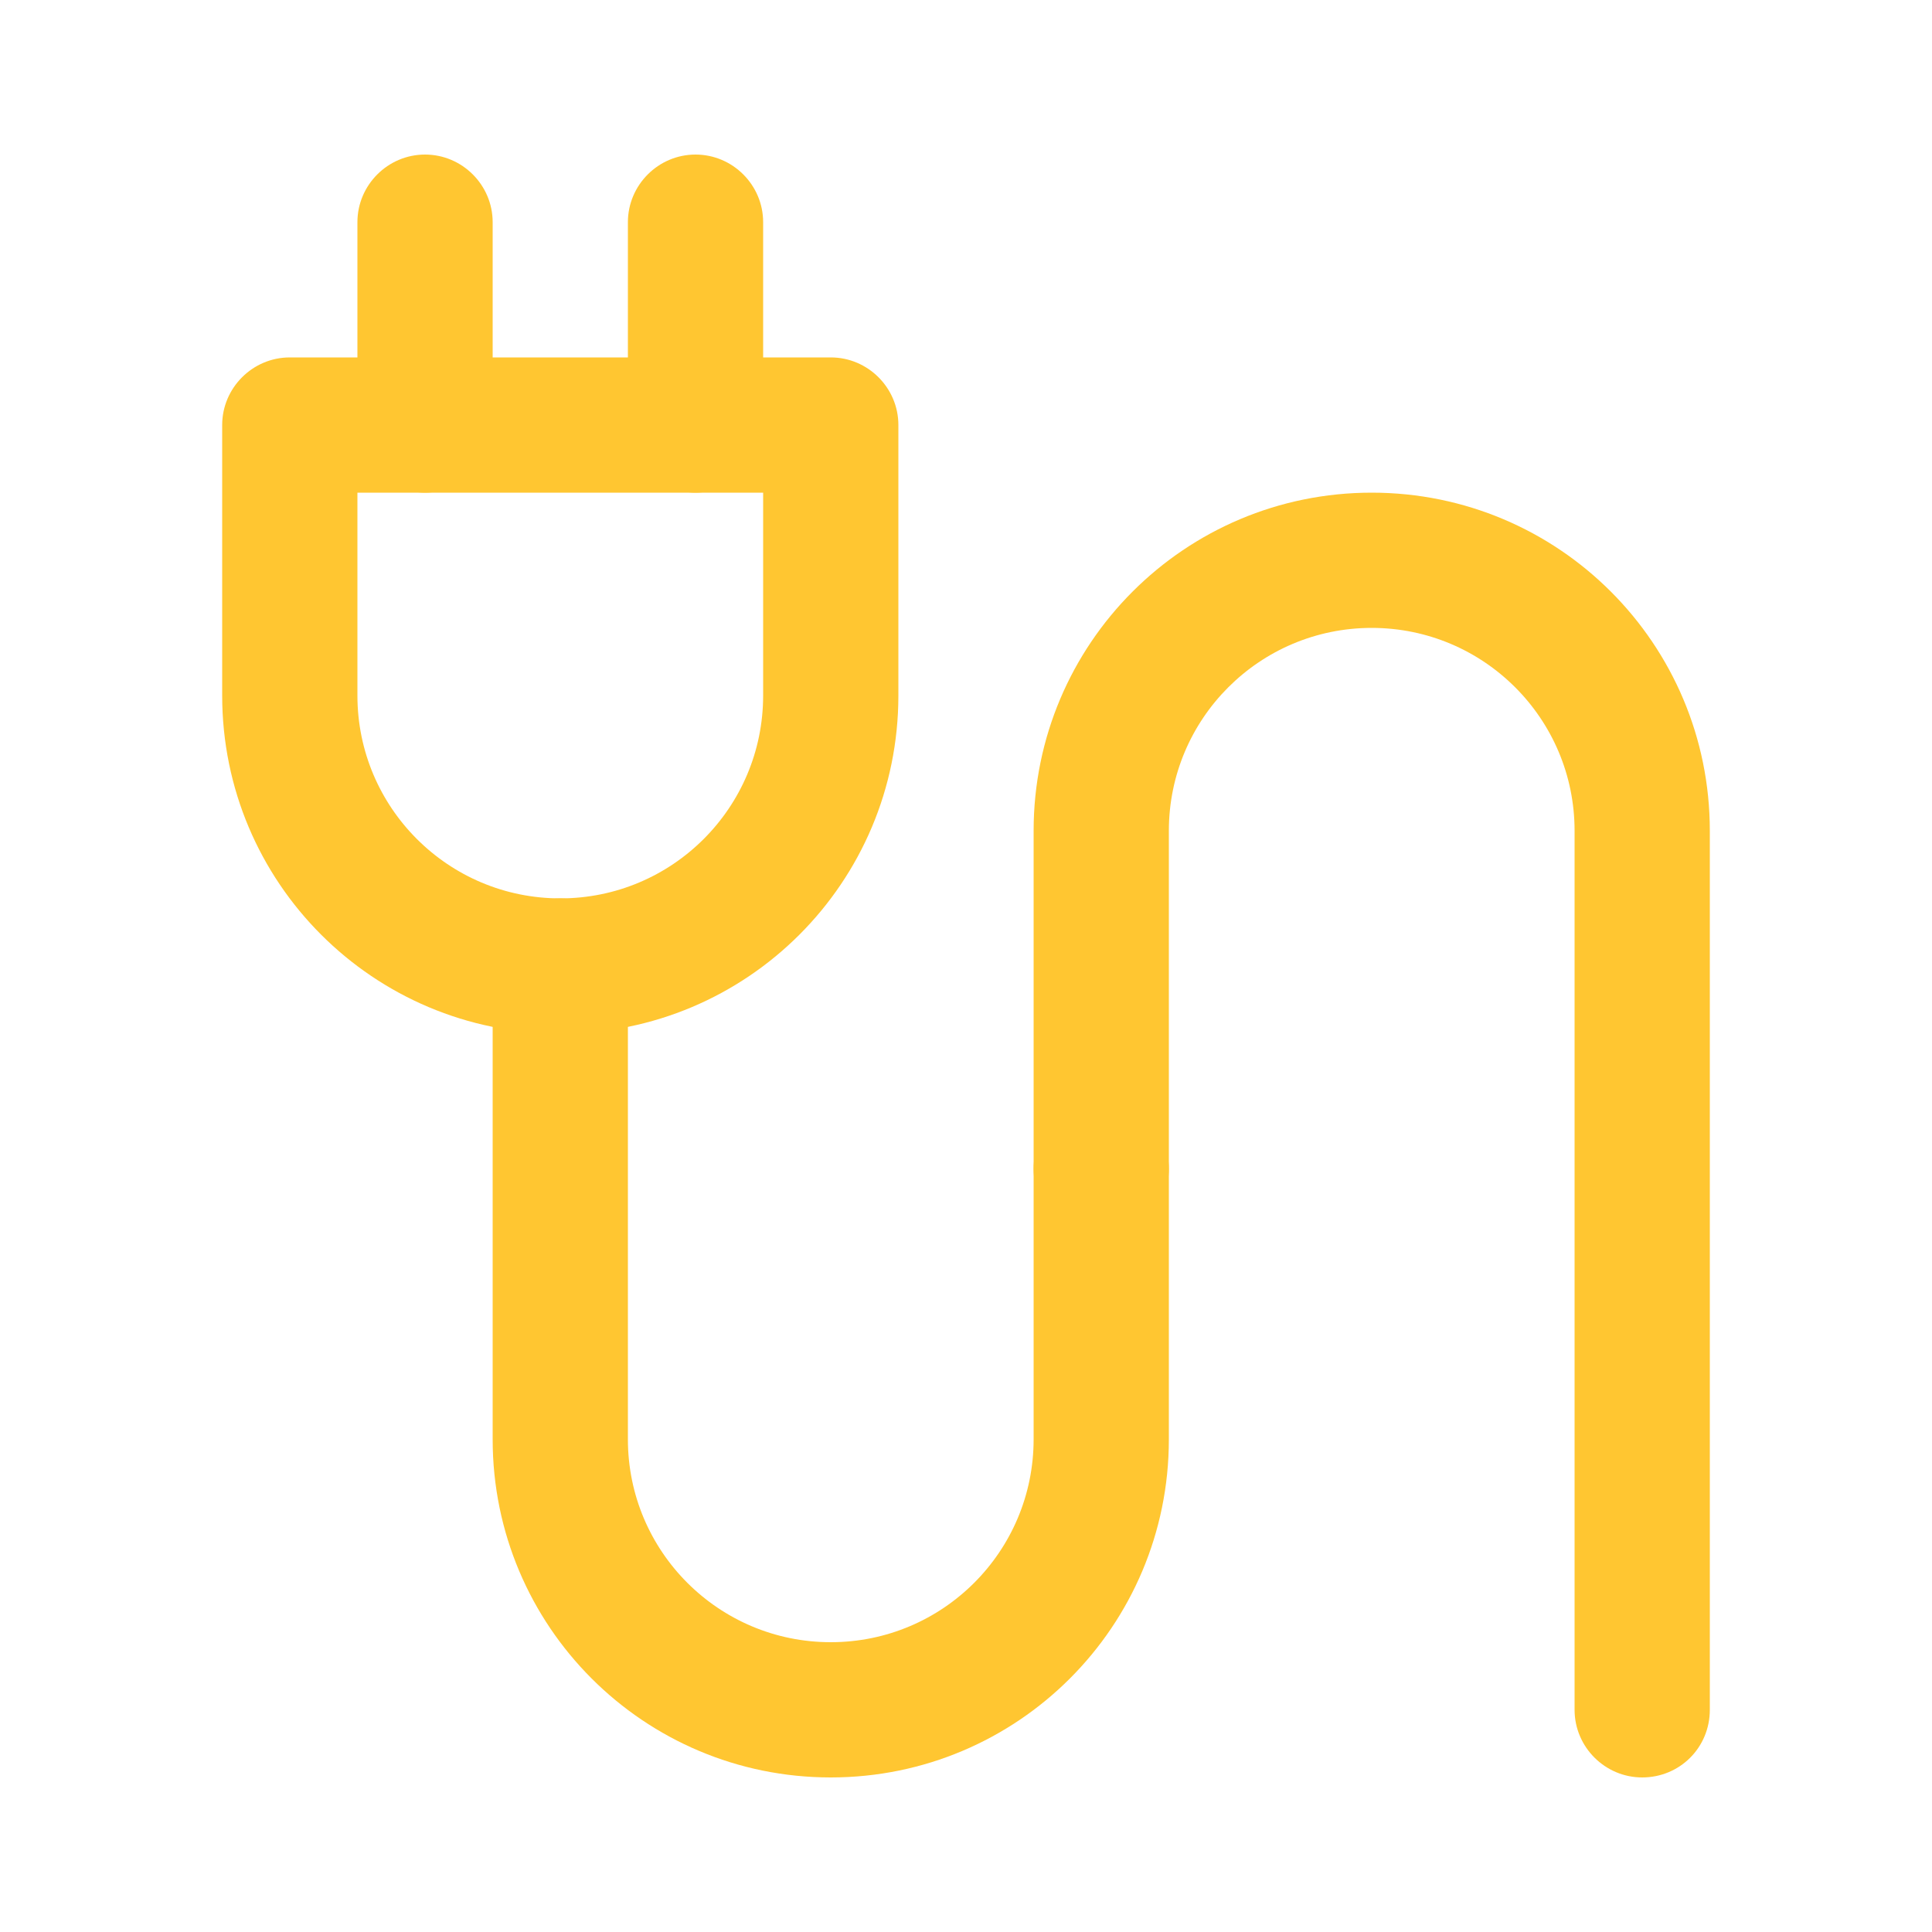
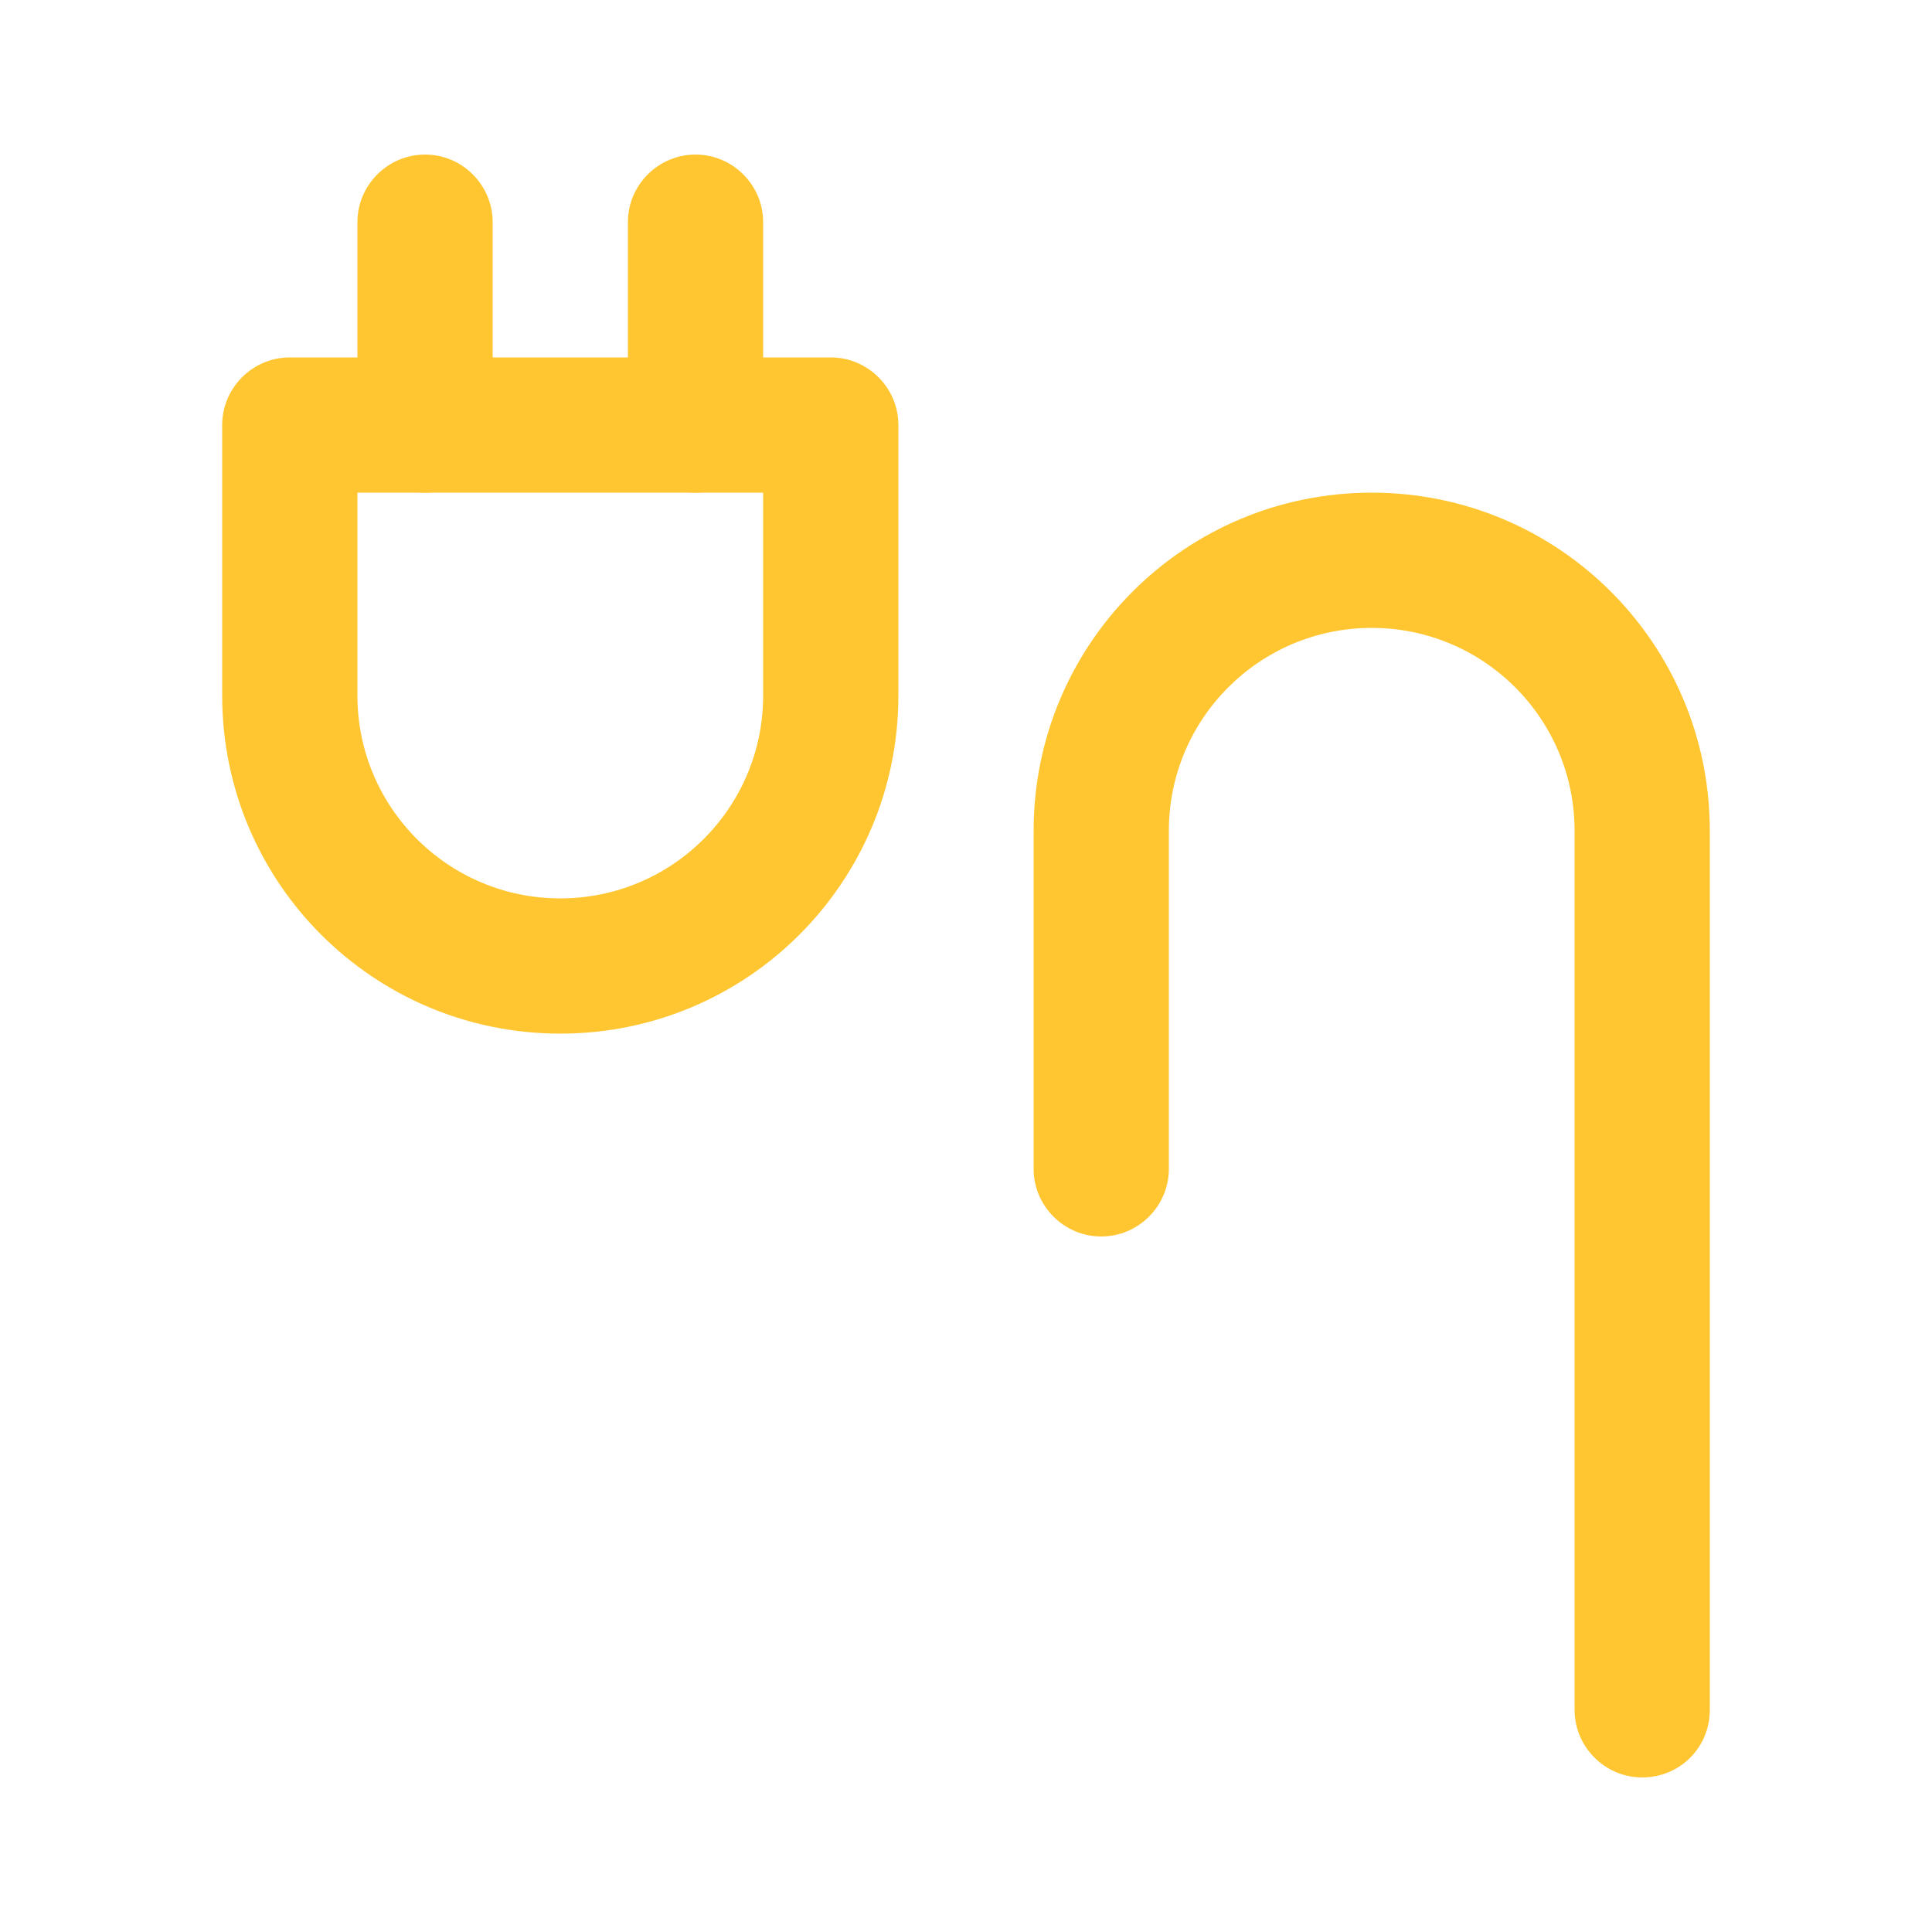
<svg xmlns="http://www.w3.org/2000/svg" version="1.1" id="Layer_1" x="0px" y="0px" viewBox="0 0 40 40" style="enable-background:new 0 0 40 40;" xml:space="preserve">
  <style type="text/css">
	.st0{fill:#FFC631;}
</style>
  <g>
    <path class="st0" d="M8.8,10.2c-0.77,0-1.4-0.63-1.4-1.4V4.6c0-0.77,0.63-1.4,1.4-1.4c0.77,0,1.4,0.63,1.4,1.4v4.2   C10.2,9.57,9.57,10.2,8.8,10.2z" />
    <path class="st0" d="M14.4,10.2c-0.77,0-1.4-0.63-1.4-1.4V4.6c0-0.77,0.63-1.4,1.4-1.4c0.77,0,1.4,0.63,1.4,1.4v4.2   C15.8,9.57,15.17,10.2,14.4,10.2z" />
-     <path class="st0" d="M11.6,21.4c-3.87,0-7-3.13-7-7V8.8c0-0.77,0.63-1.4,1.4-1.4h11.2c0.77,0,1.4,0.63,1.4,1.4v5.6   C18.6,18.27,15.47,21.4,11.6,21.4z M7.4,10.2v4.2c0,2.32,1.88,4.2,4.2,4.2s4.2-1.88,4.2-4.2v-4.2H7.4z" />
-     <path class="st0" d="M17.2,36.8c-3.87,0-7-3.13-7-7V20c0-0.77,0.63-1.4,1.4-1.4c0.77,0,1.4,0.63,1.4,1.4v9.8   c0,2.32,1.88,4.2,4.2,4.2s4.2-1.88,4.2-4.2v-5.6c0-0.77,0.63-1.4,1.4-1.4s1.4,0.63,1.4,1.4v5.6C24.2,33.67,21.07,36.8,17.2,36.8z" />
+     <path class="st0" d="M11.6,21.4c-3.87,0-7-3.13-7-7V8.8c0-0.77,0.63-1.4,1.4-1.4h11.2c0.77,0,1.4,0.63,1.4,1.4v5.6   C18.6,18.27,15.47,21.4,11.6,21.4z M7.4,10.2v4.2c0,2.32,1.88,4.2,4.2,4.2s4.2-1.88,4.2-4.2v-4.2z" />
    <path class="st0" d="M34,36.8c-0.77,0-1.4-0.63-1.4-1.4V17.2c0-2.32-1.88-4.2-4.2-4.2s-4.2,1.88-4.2,4.2v7c0,0.77-0.63,1.4-1.4,1.4   s-1.4-0.63-1.4-1.4v-7c0-3.87,3.13-7,7-7s7,3.13,7,7v18.2C35.4,36.18,34.78,36.8,34,36.8z" />
  </g>
</svg>